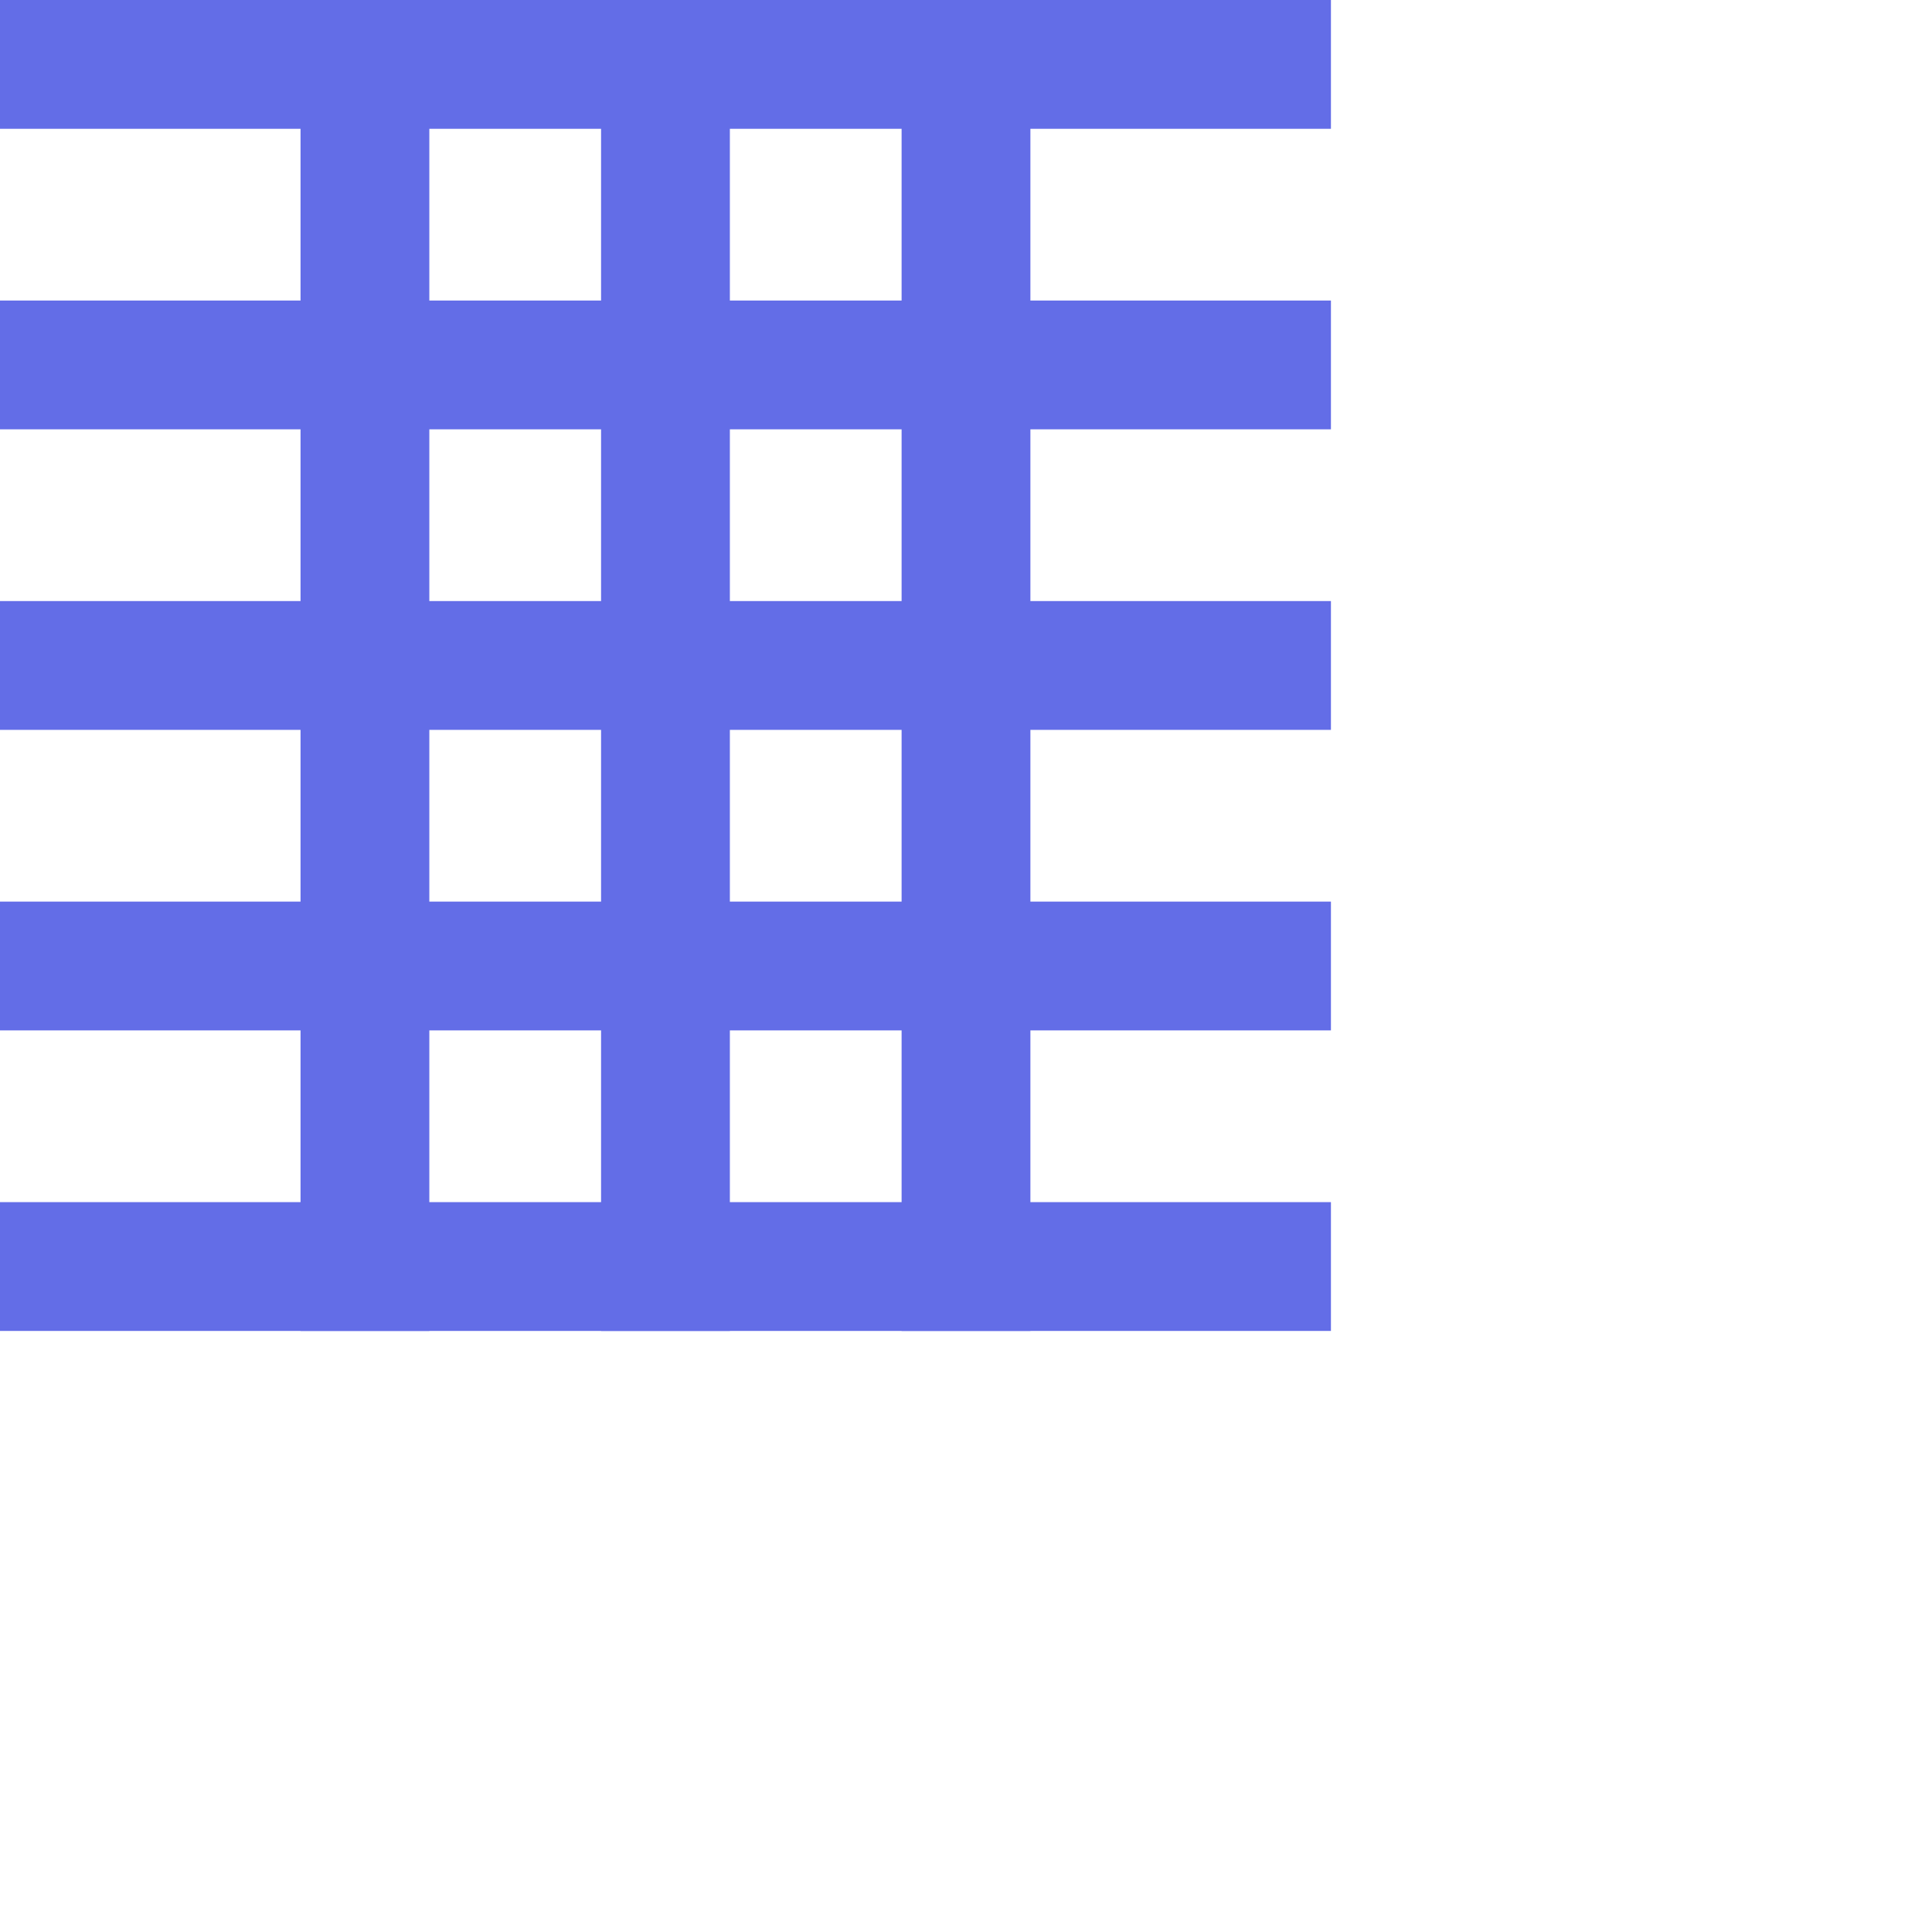
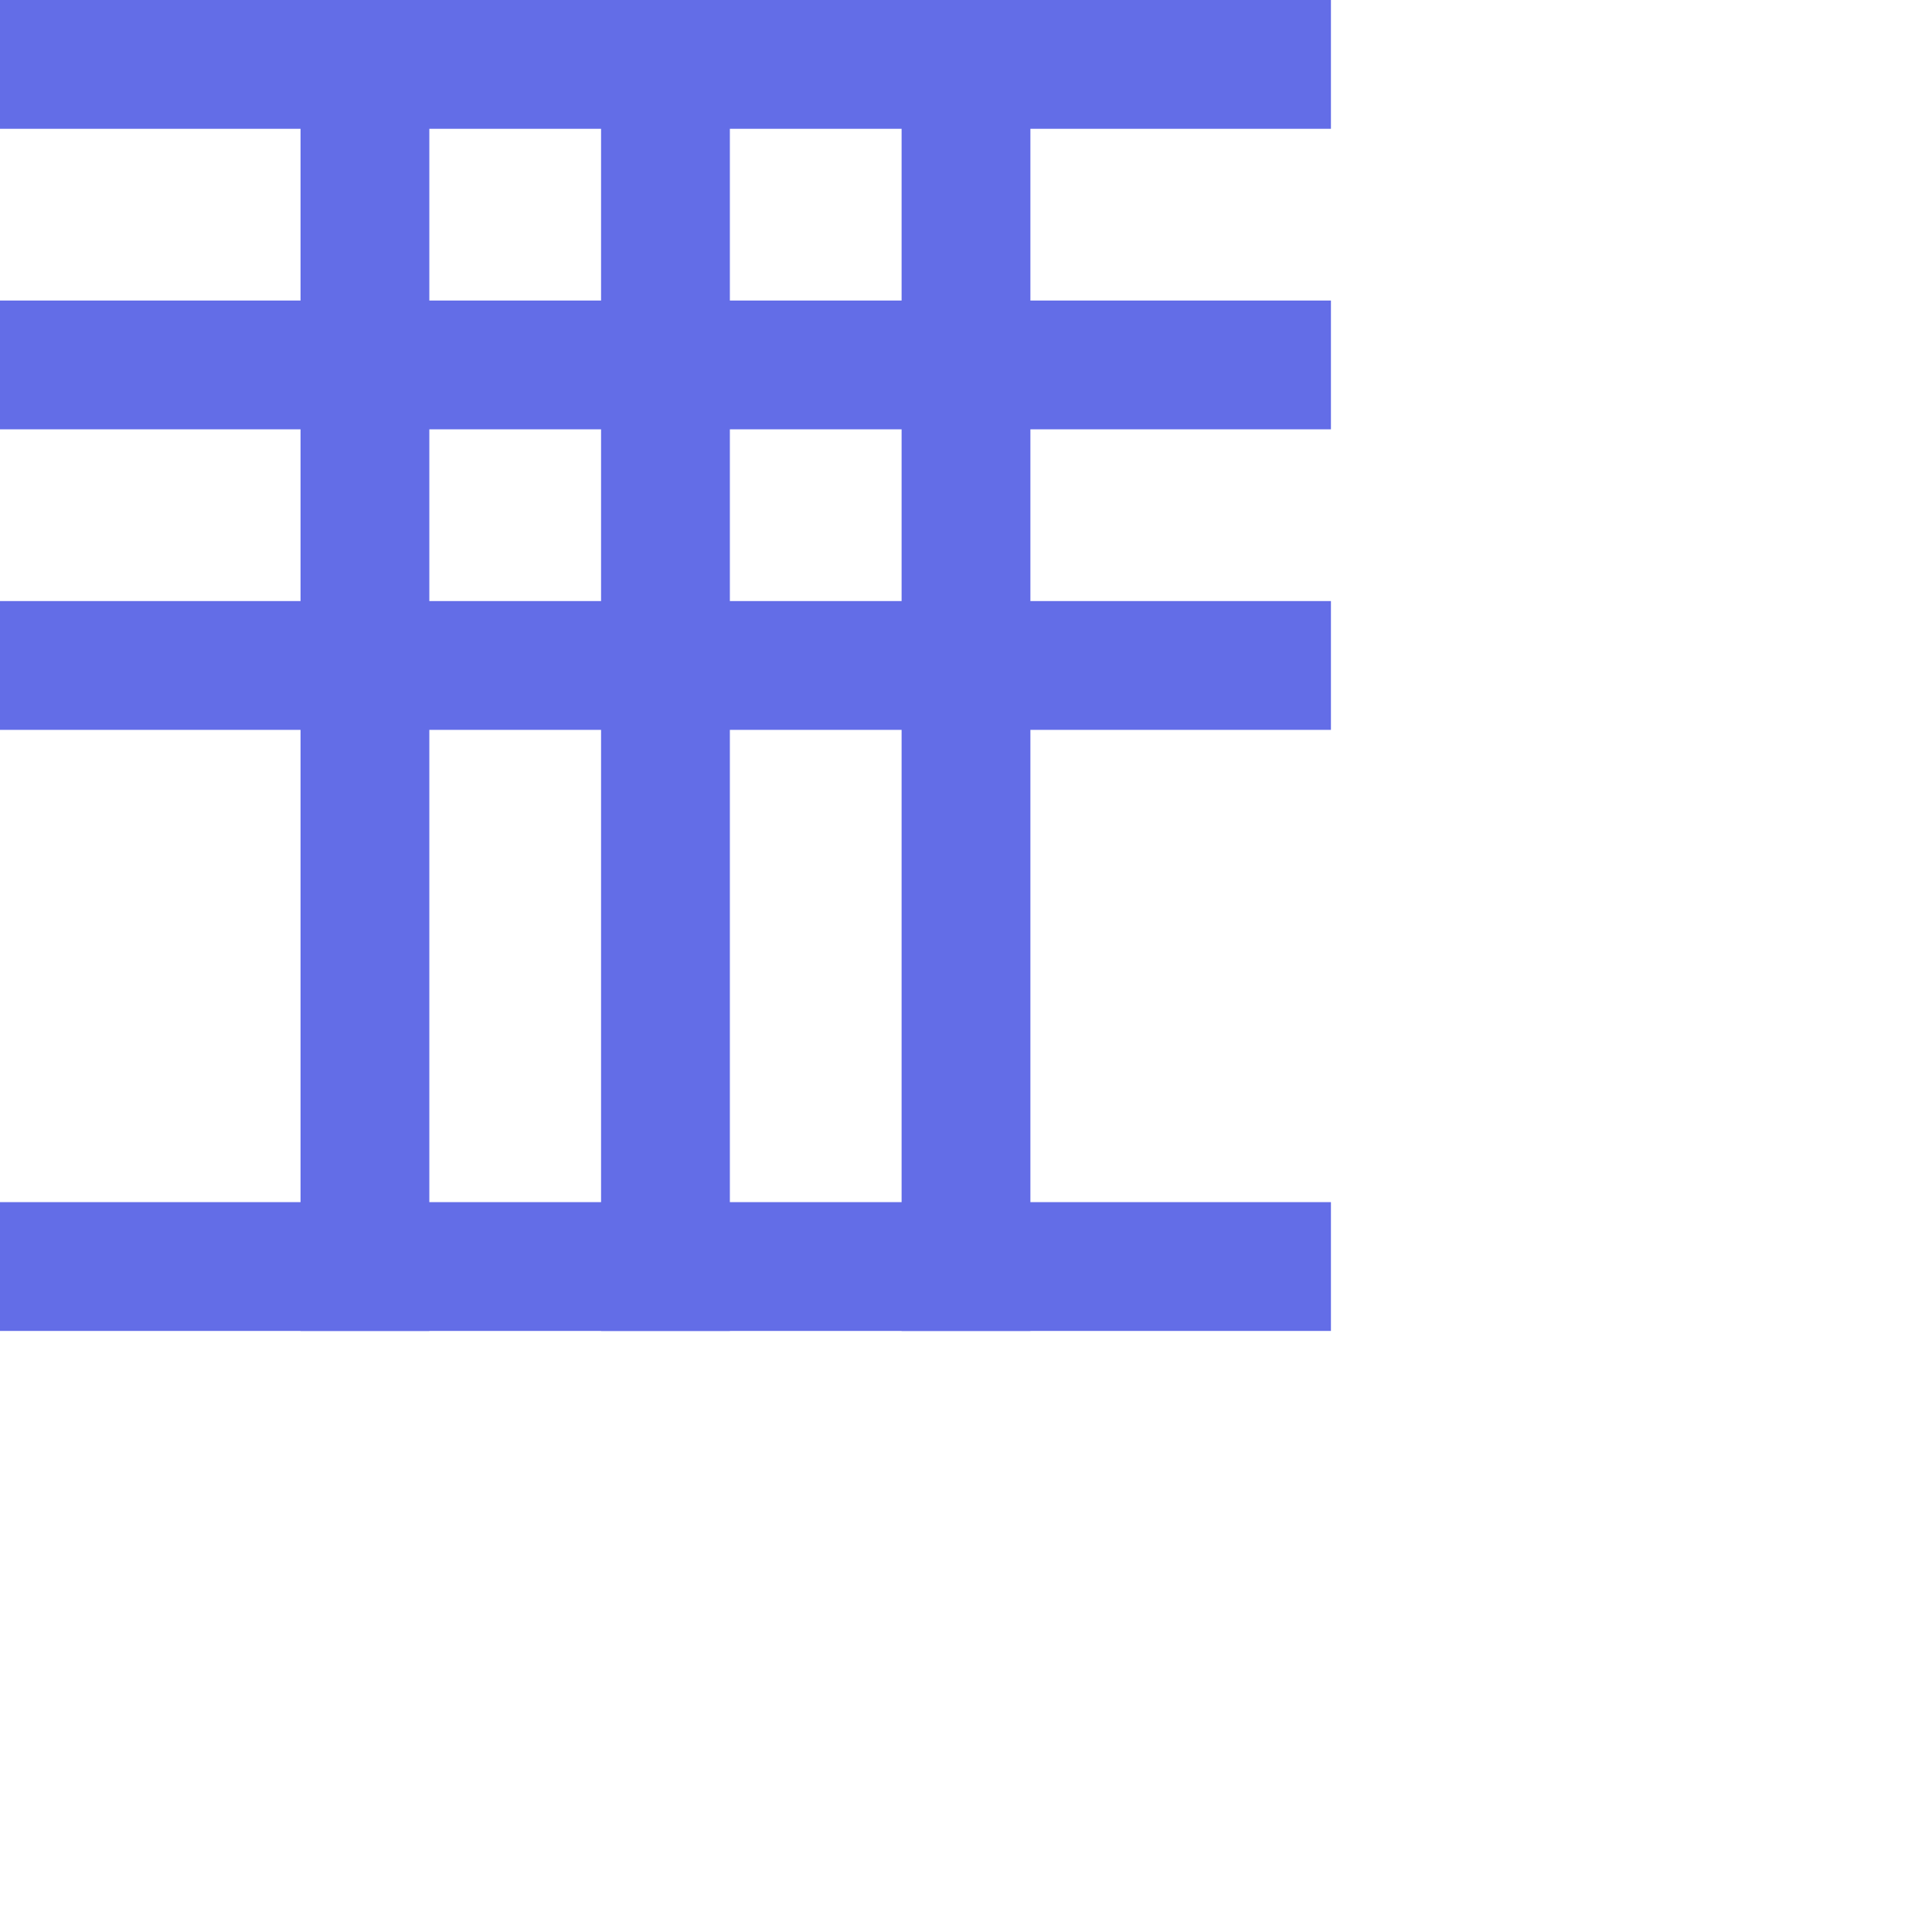
<svg xmlns="http://www.w3.org/2000/svg" width="45" height="45" viewBox="0 0 45 45" fill="none">
  <g clip-path="url(#clip0_1554_48)">
    <path d="M10 31H7V0H10V31Z" fill="#636DE7" />
    <path d="M17 31H14V0H17V31Z" fill="#636DE7" />
    <path d="M24 31H21V0H24V31Z" fill="#636DE7" />
    <path d="M31 28L31 31L-5.96045e-08 31L-1.85707e-07 28L31 28Z" fill="#636DE7" />
-     <path d="M31 21L31 24L-5.96045e-08 24L-1.85707e-07 21L31 21Z" fill="#636DE7" />
    <path d="M31 14L31 17L-5.96045e-08 17L-1.85707e-07 14L31 14Z" fill="#636DE7" />
    <path d="M31 7L31 10L-5.96045e-08 10L-1.85707e-07 7L31 7Z" fill="#636DE7" />
    <path d="M31 -1.2517e-06L31 3L-5.96045e-08 3L-1.85707e-07 5.13638e-08L31 -1.2517e-06Z" fill="#636DE7" />
  </g>
  <defs>
    <clipPath id="clip0_1554_48">
      <rect width="45" height="45" fill="white" />
    </clipPath>
  </defs>
</svg>